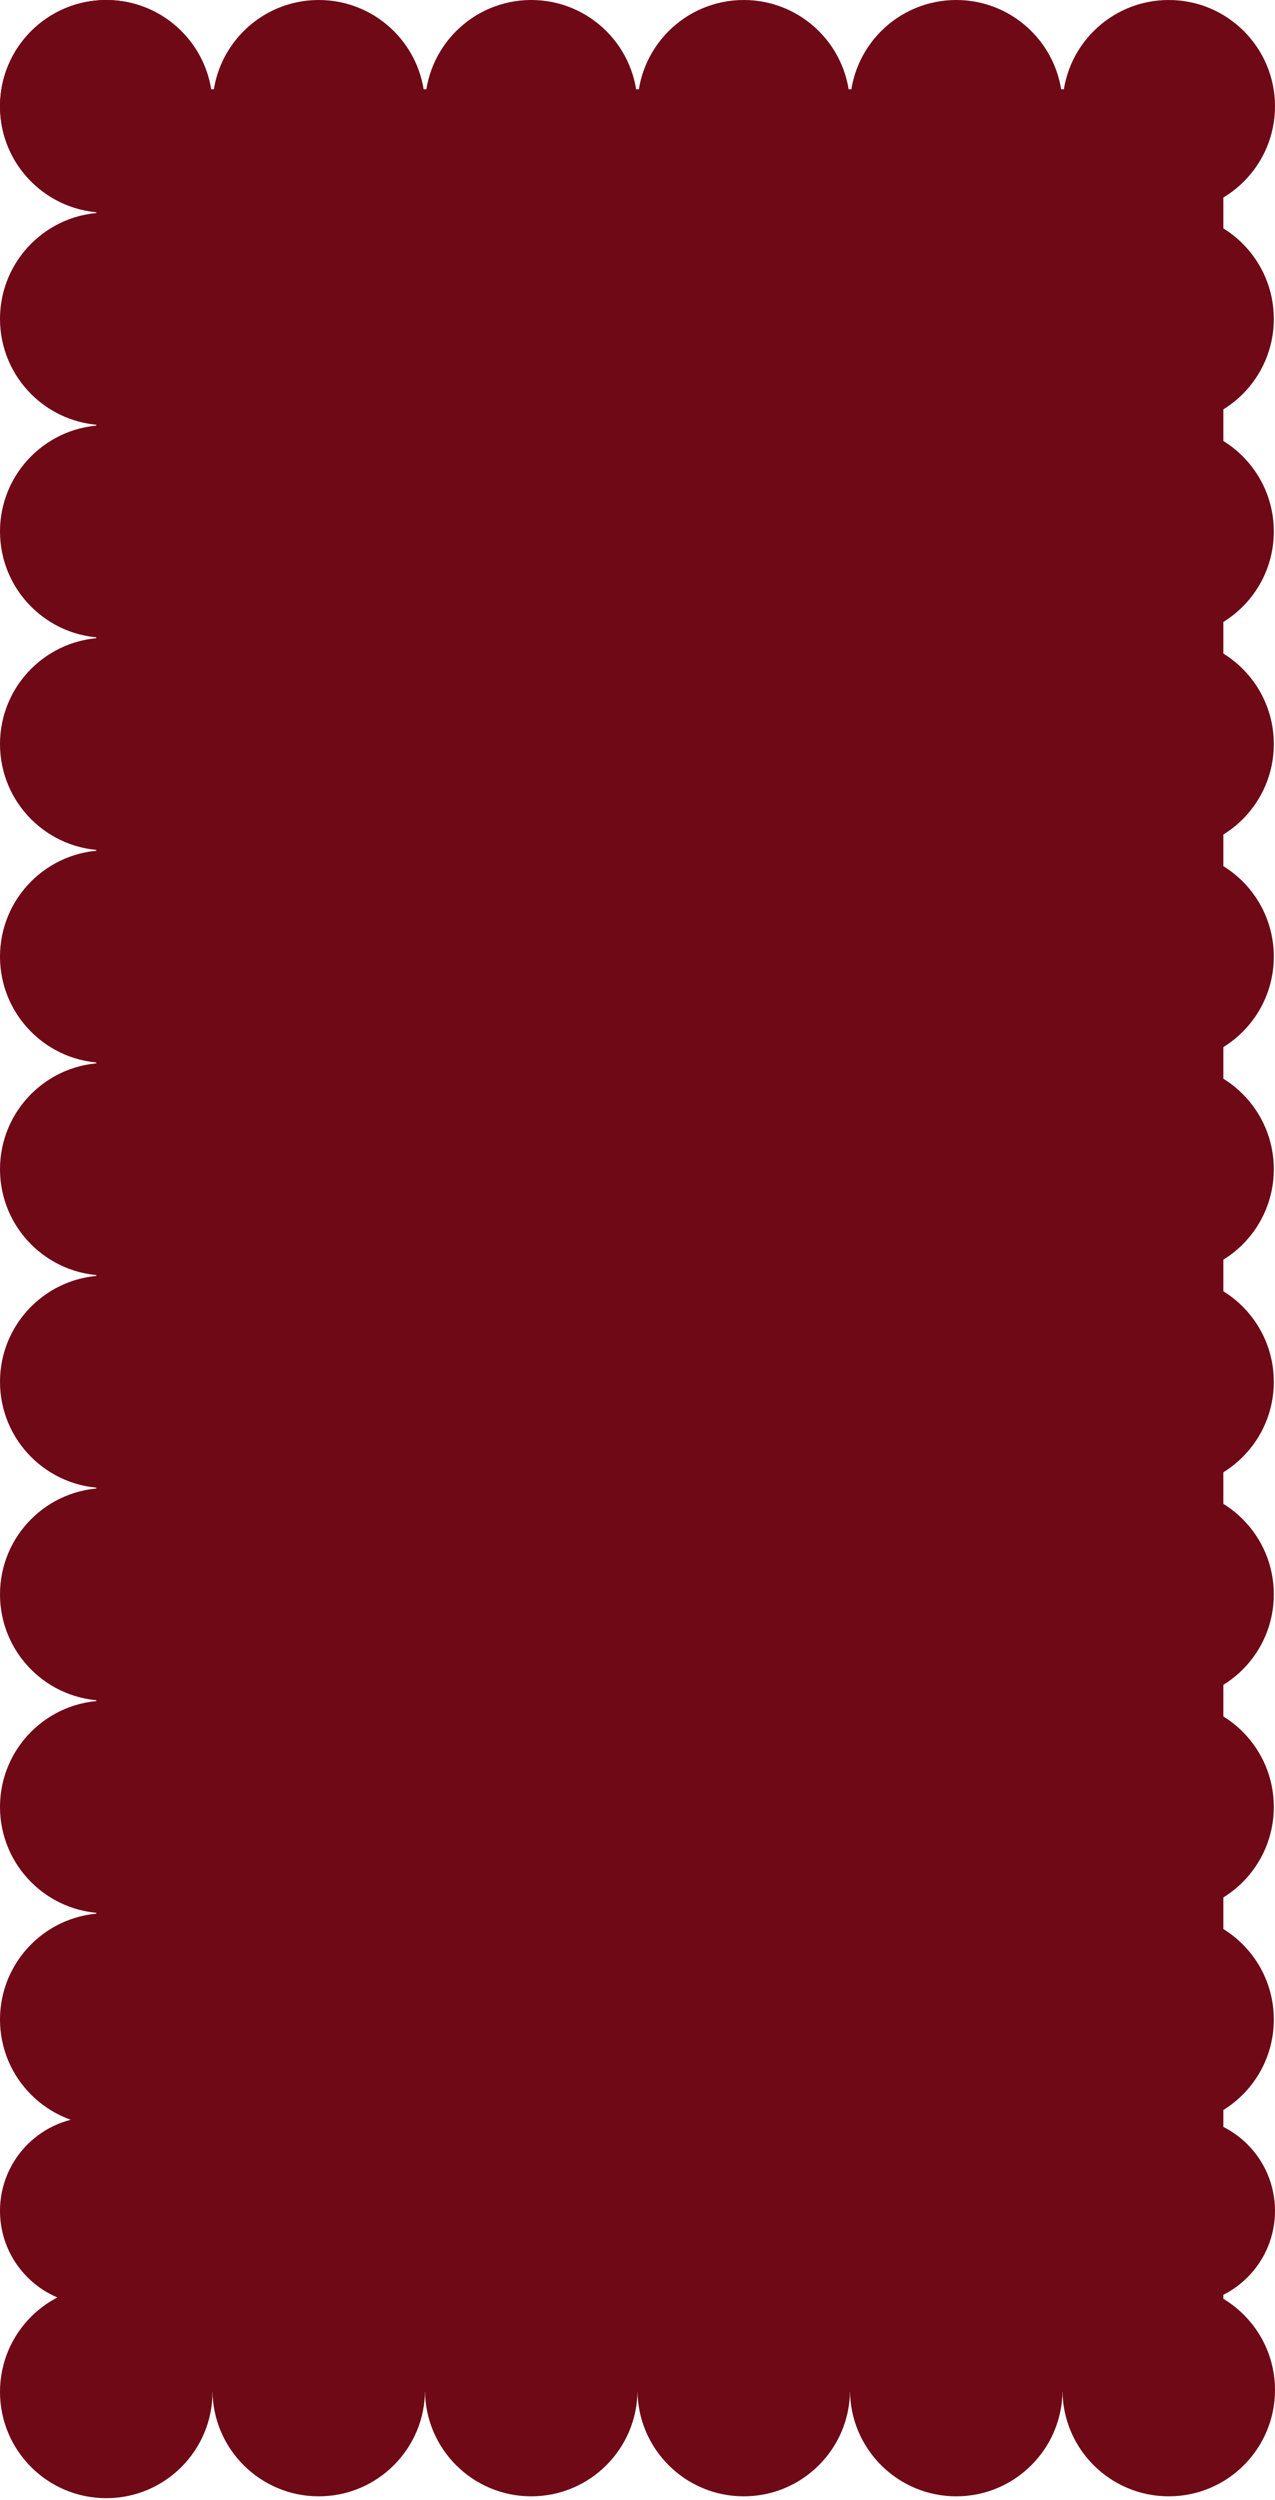
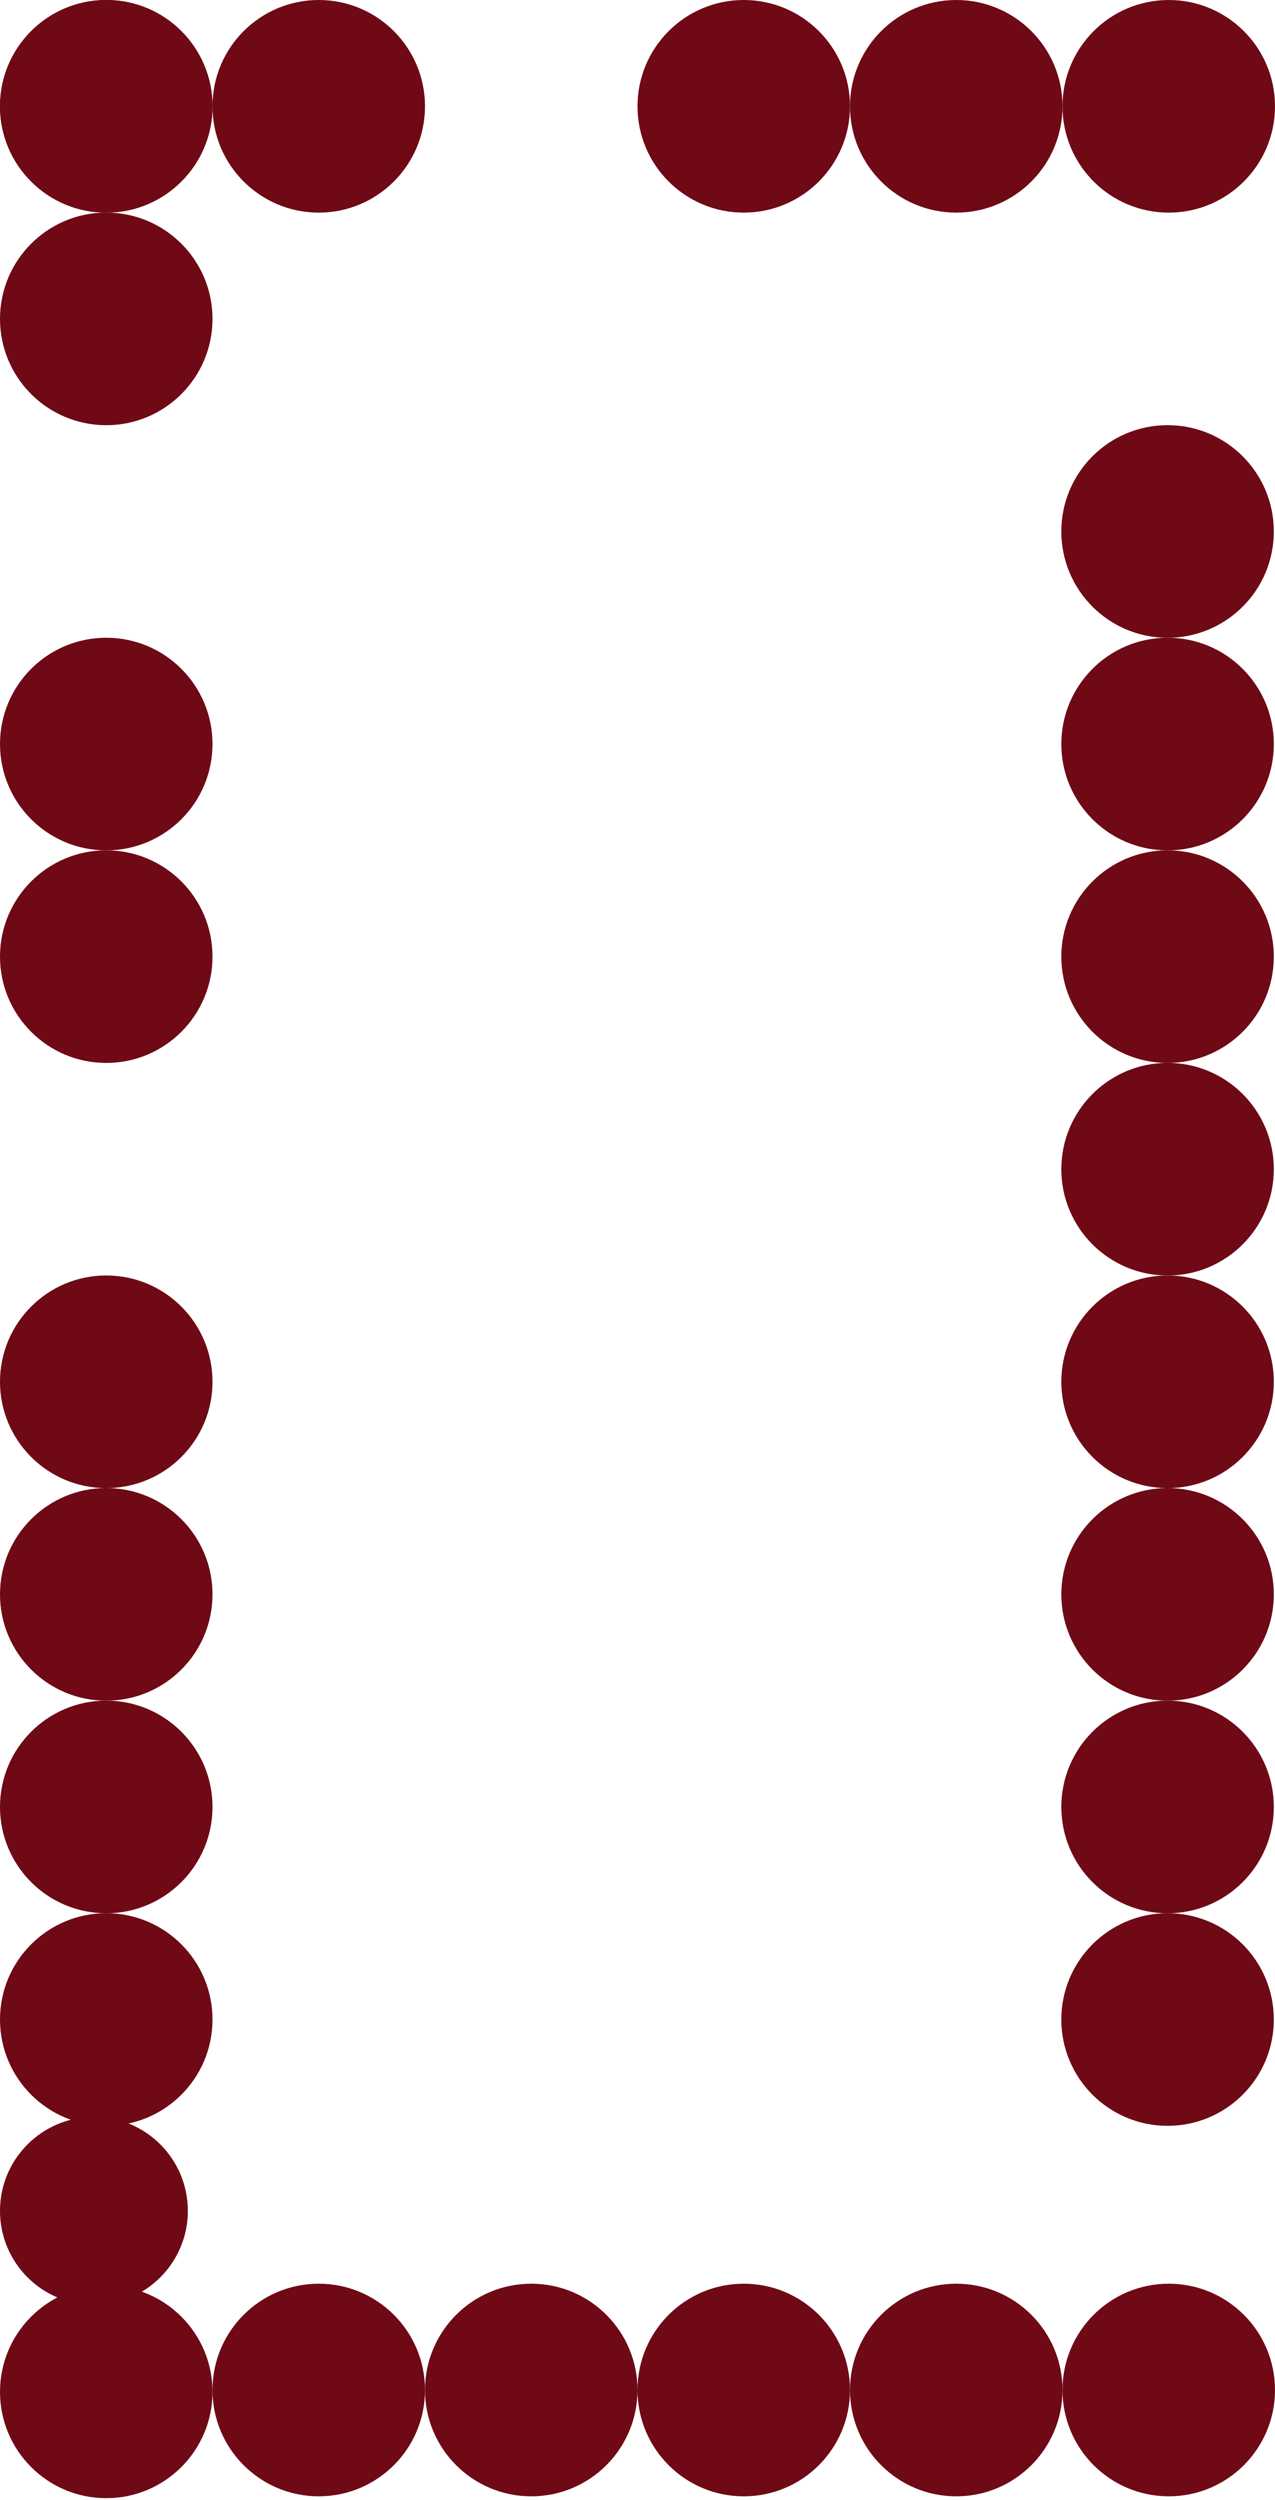
<svg xmlns="http://www.w3.org/2000/svg" width="543" height="1064" viewBox="0 0 543 1064" fill="none">
  <circle cx="45.25" cy="45.25" r="45.25" fill="#6F0916" />
  <circle cx="135.75" cy="45.25" r="45.25" fill="#6F0916" />
-   <circle cx="226.25" cy="45.25" r="45.25" fill="#6F0916" />
  <circle cx="316.75" cy="45.25" r="45.25" fill="#6F0916" />
  <circle cx="407.25" cy="45.25" r="45.25" fill="#6F0916" />
  <circle cx="497.75" cy="45.25" r="45.25" fill="#6F0916" />
  <circle cx="135.75" cy="1017.25" r="45.25" fill="#6F0916" />
  <circle cx="226.25" cy="1017.25" r="45.25" fill="#6F0916" />
  <circle cx="316.75" cy="1017.25" r="45.25" fill="#6F0916" />
  <circle cx="407.25" cy="1017.25" r="45.25" fill="#6F0916" />
  <circle cx="497.75" cy="1017.25" r="45.25" fill="#6F0916" />
-   <circle cx="497.25" cy="135.729" r="45.25" transform="rotate(-90 497.25 135.729)" fill="#6F0916" />
  <circle cx="497.25" cy="226.208" r="45.25" transform="rotate(-90 497.25 226.208)" fill="#6F0916" />
  <circle cx="497.25" cy="316.686" r="45.25" transform="rotate(-90 497.25 316.686)" fill="#6F0916" />
  <circle cx="497.25" cy="407.165" r="45.25" transform="rotate(-90 497.25 407.165)" fill="#6F0916" />
  <circle cx="497.25" cy="497.644" r="45.25" transform="rotate(-90 497.25 497.644)" fill="#6F0916" />
  <circle cx="497.25" cy="588.123" r="45.25" transform="rotate(-90 497.25 588.123)" fill="#6F0916" />
  <circle cx="497.25" cy="678.602" r="45.25" transform="rotate(-90 497.25 678.602)" fill="#6F0916" />
  <circle cx="497.25" cy="769.08" r="45.25" transform="rotate(-90 497.25 769.08)" fill="#6F0916" />
  <circle cx="497.25" cy="859.559" r="45.25" transform="rotate(-90 497.25 859.559)" fill="#6F0916" />
  <circle cx="45.25" cy="45.25" r="45.25" transform="rotate(-90 45.25 45.25)" fill="#6F0916" />
  <circle cx="45.25" cy="135.729" r="45.25" transform="rotate(-90 45.25 135.729)" fill="#6F0916" />
-   <circle cx="45.25" cy="226.208" r="45.25" transform="rotate(-90 45.25 226.208)" fill="#6F0916" />
  <circle cx="45.25" cy="316.686" r="45.25" transform="rotate(-90 45.25 316.686)" fill="#6F0916" />
  <circle cx="45.25" cy="407.165" r="45.25" transform="rotate(-90 45.25 407.165)" fill="#6F0916" />
-   <circle cx="45.25" cy="497.644" r="45.25" transform="rotate(-90 45.25 497.644)" fill="#6F0916" />
  <circle cx="45.25" cy="588.123" r="45.25" transform="rotate(-90 45.25 588.123)" fill="#6F0916" />
  <circle cx="45.25" cy="678.602" r="45.25" transform="rotate(-90 45.25 678.602)" fill="#6F0916" />
  <circle cx="45.25" cy="769.08" r="45.25" transform="rotate(-90 45.25 769.08)" fill="#6F0916" />
  <circle cx="45.25" cy="859.559" r="45.25" transform="rotate(-90 45.25 859.559)" fill="#6F0916" />
-   <circle cx="503" cy="941" r="40" transform="rotate(-90 503 941)" fill="#6F0916" />
  <circle cx="40" cy="941" r="40" transform="rotate(-90 40 941)" fill="#6F0916" />
  <circle cx="45.25" cy="1018.04" r="45.25" transform="rotate(-90 45.25 1018.04)" fill="#6F0916" />
-   <path d="M41 38H521V1018H41V38Z" fill="#6F0916" />
+   <path d="M41 38H521H41V38Z" fill="#6F0916" />
</svg>